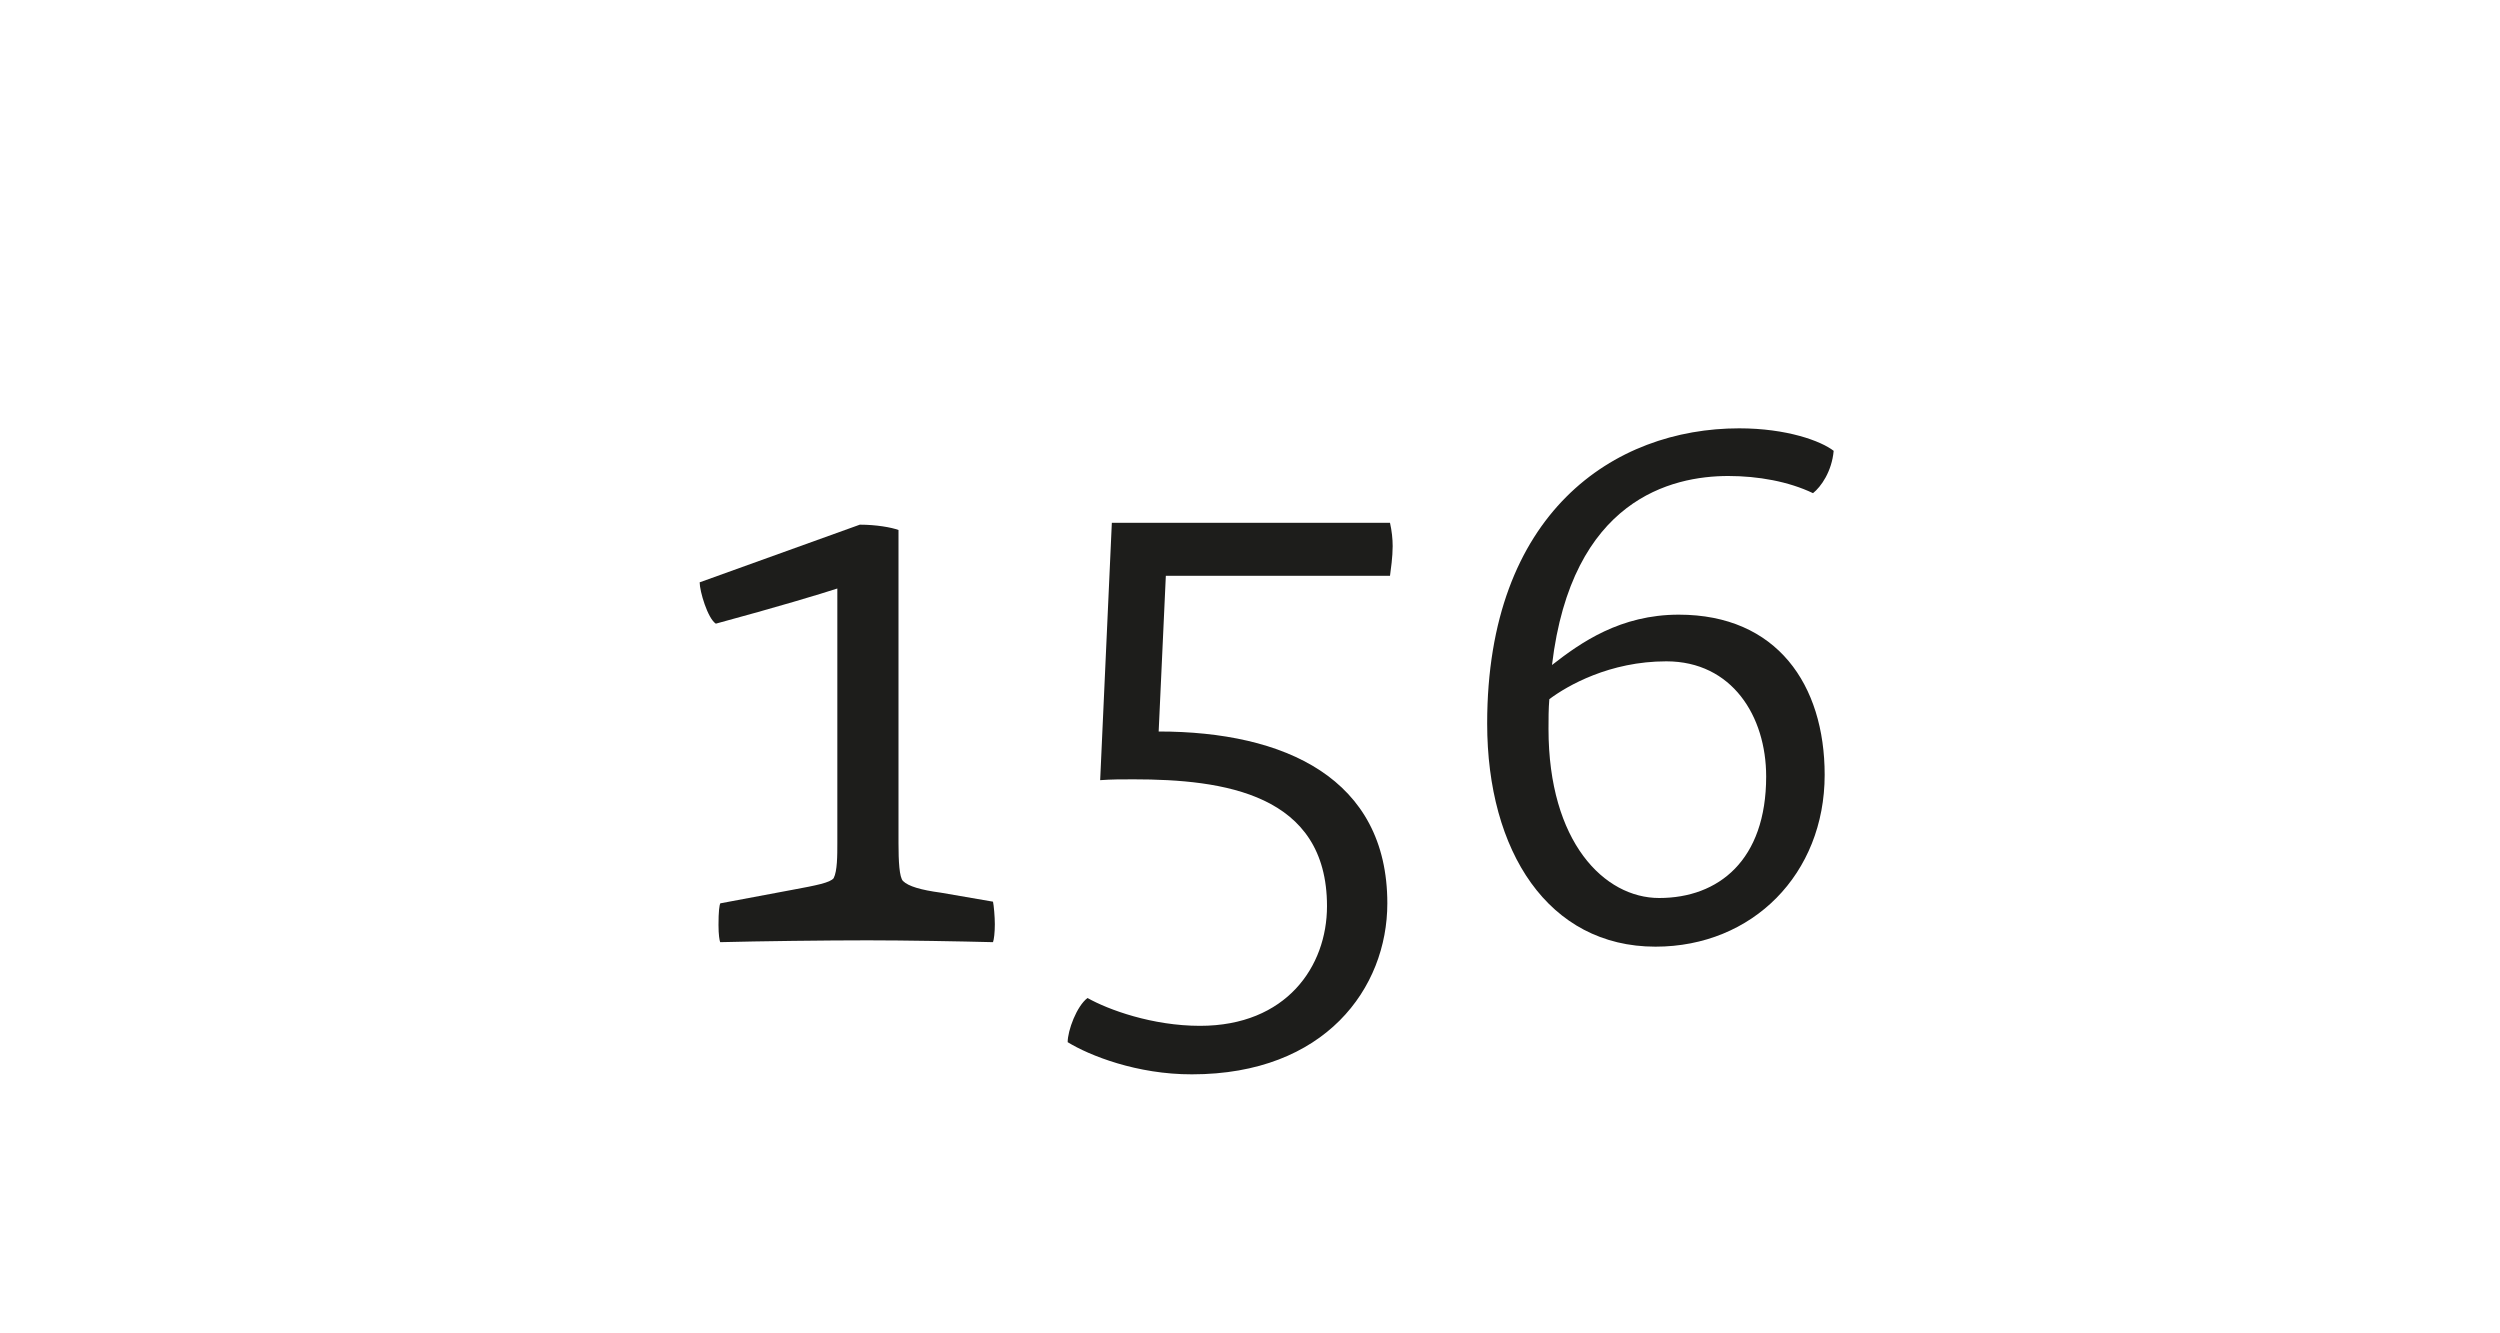
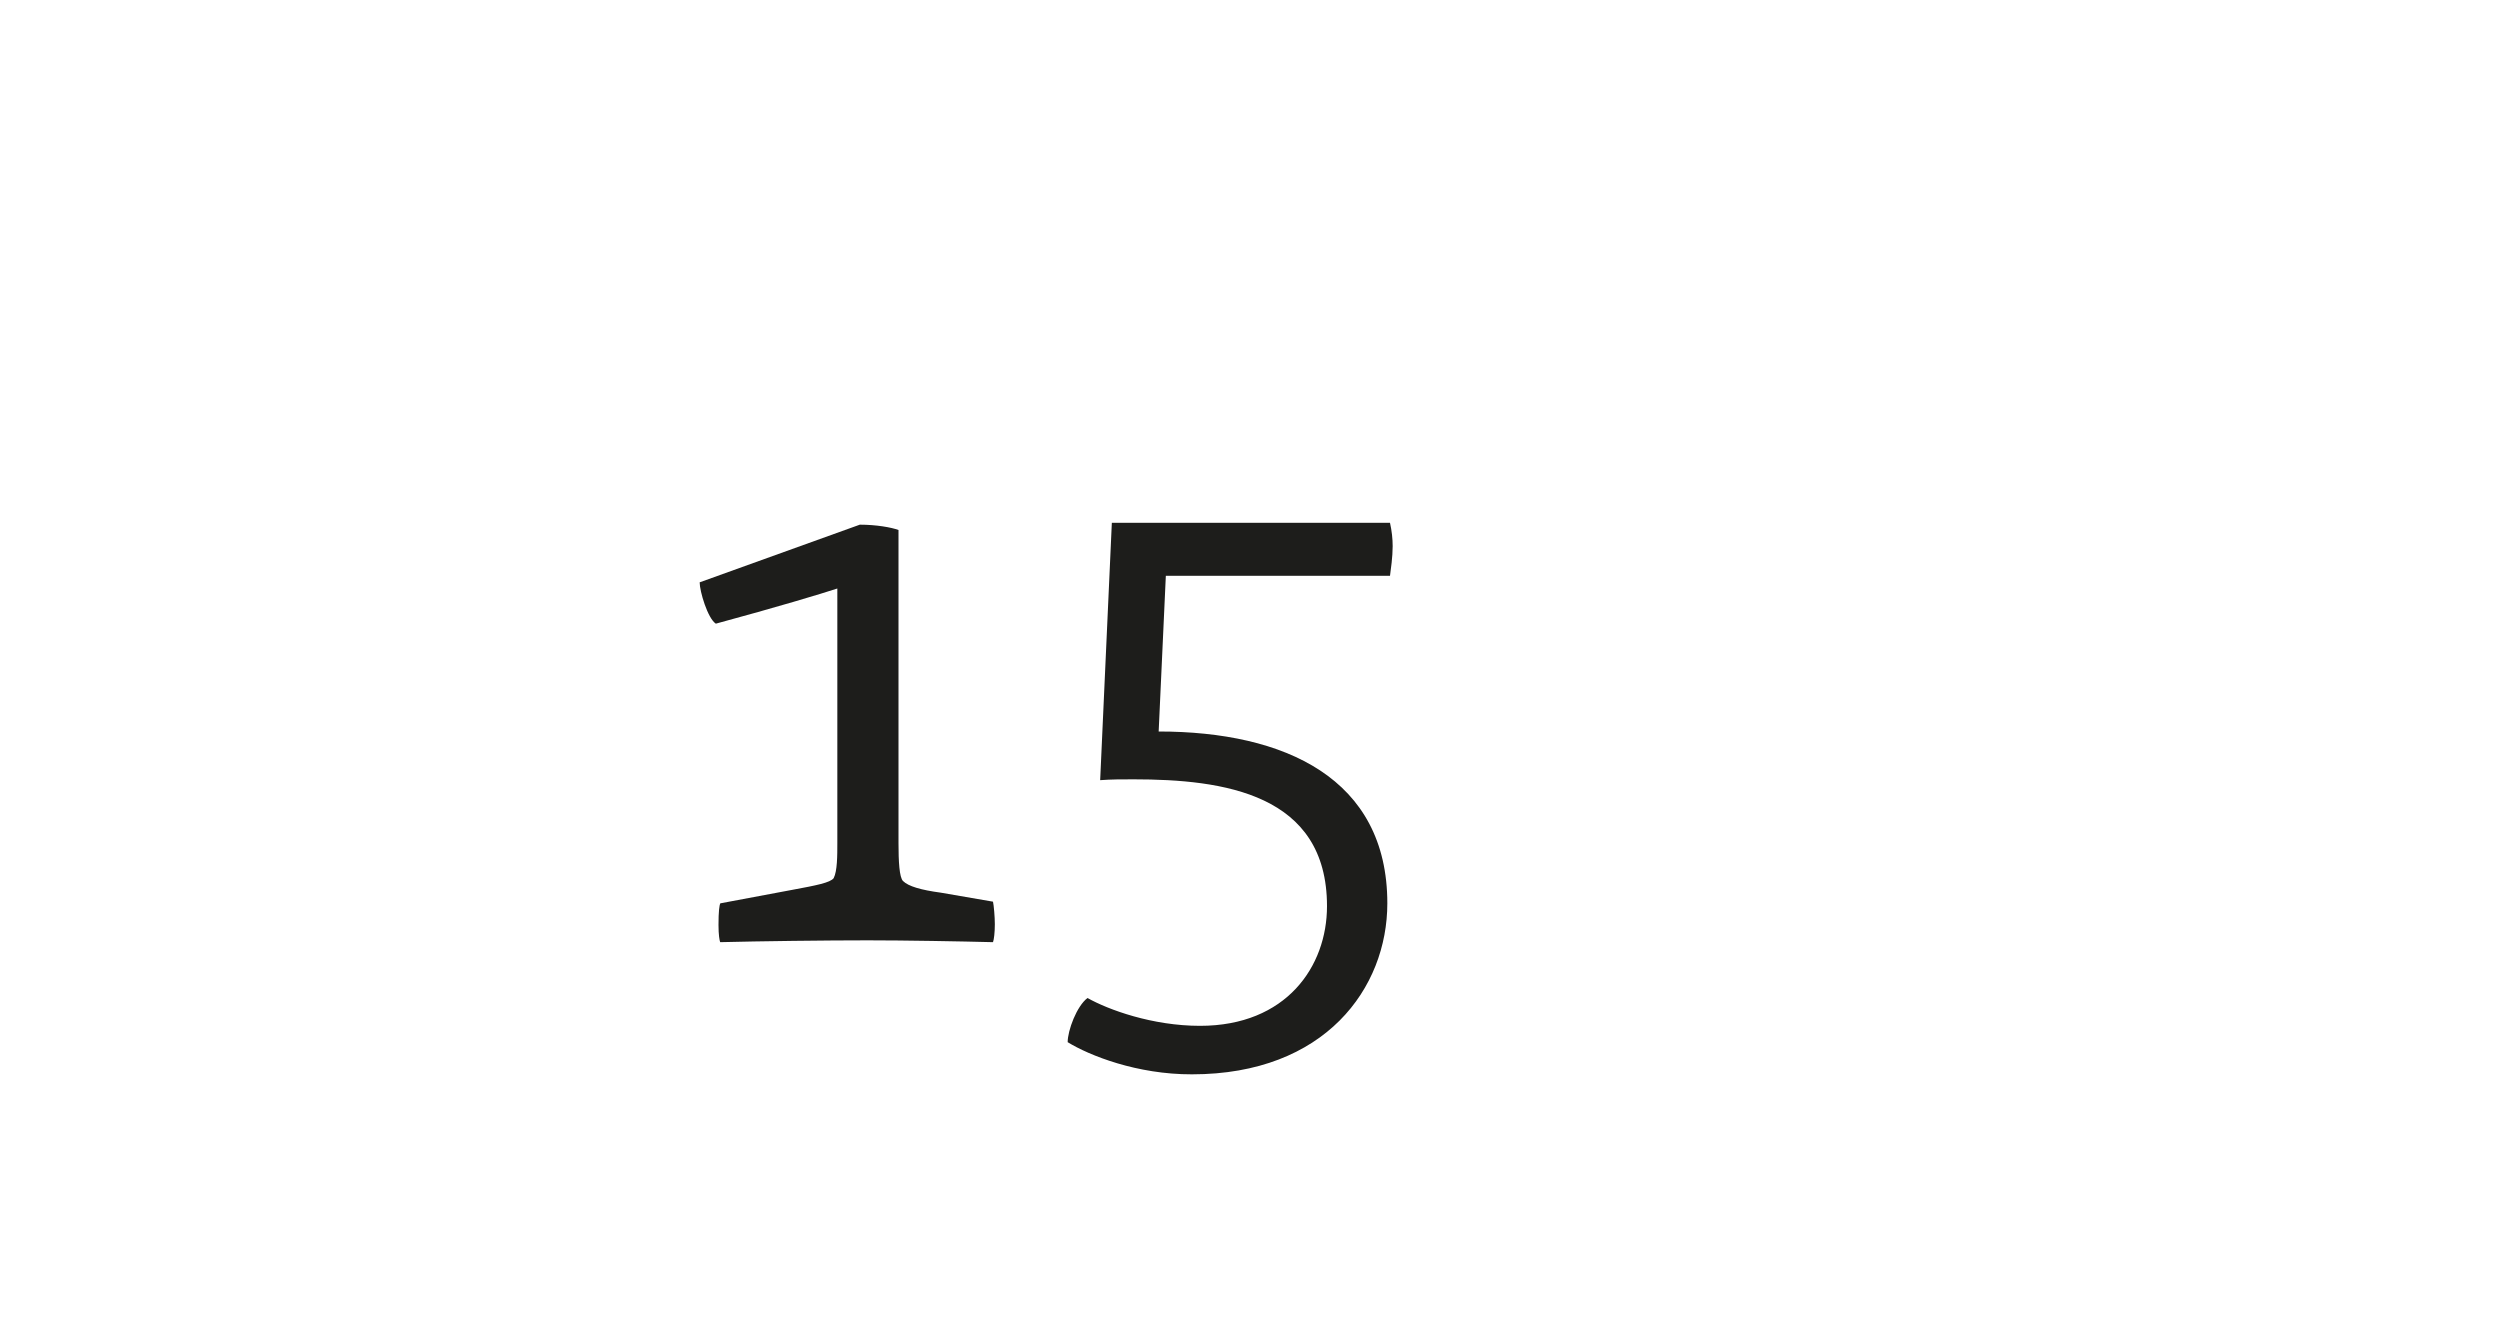
<svg xmlns="http://www.w3.org/2000/svg" version="1.1" id="Ebene_1" x="0px" y="0px" viewBox="0 0 150 80" style="enable-background:new 0 0 150 80;" xml:space="preserve">
  <style type="text/css">
	.st0{fill:#FFFFFF;}
	.st1{fill:#1D1D1B;}
</style>
  <g>
    <g>
      <rect class="st0" width="150" height="80" />
    </g>
    <g>
      <path class="st1" d="M43.11,55.5c0-0.81,0.05-1.19,0.11-1.3l4.32-0.81c1.46-0.27,2.27-0.43,2.48-0.7    c0.22-0.43,0.22-1.35,0.22-2.11V35.31c-0.97,0.32-3.67,1.13-7.29,2.11c-0.49-0.32-0.97-1.94-0.97-2.48l9.61-3.46    c0.97,0,1.89,0.16,2.32,0.32v18.79c0,1.08,0.05,2.05,0.27,2.27c0.32,0.32,1.08,0.54,2.27,0.7l3.13,0.54    c0.05,0.22,0.11,0.92,0.11,1.35c0,0.49-0.05,0.92-0.11,1.08c-1.94-0.05-5.29-0.11-7.51-0.11c-2.48,0-6.53,0.05-8.86,0.11    C43.17,56.42,43.11,56.1,43.11,55.5z" />
      <path class="st1" d="M64.06,62.53c0-0.7,0.54-2.16,1.19-2.65c1.24,0.7,3.89,1.67,6.75,1.67c5.18,0,7.62-3.56,7.62-7.18    c0-6.75-6.21-7.61-11.61-7.61c-0.7,0-1.35,0-2,0.05l0.7-15.44H83.4c0.11,0.49,0.16,0.97,0.16,1.4c0,0.65-0.11,1.4-0.16,1.78H69.95    l-0.43,9.34c7.56,0,13.72,2.81,13.72,10.31c0,5.08-3.73,10.26-11.72,10.26C68.22,64.47,65.36,63.33,64.06,62.53z" />
-       <path class="st1" d="M89.23,43.41c0-12.64,7.61-17.71,15.12-17.71c2.86,0,4.91,0.76,5.67,1.35c-0.11,1.24-0.76,2.16-1.24,2.54    c-1.46-0.7-3.29-1.03-5.08-1.03c-3.4,0-9.4,1.4-10.58,11.34c1.73-1.35,4.1-3.02,7.61-3.02c5.89,0,8.75,4.21,8.75,9.61    c0,5.94-4.32,10.31-10.15,10.31C92.9,56.8,89.23,51.08,89.23,43.41z M105.97,46.59c0-3.62-2.05-6.91-5.99-6.91    c-3.4,0-5.94,1.46-7.02,2.27c-0.05,0.59-0.05,1.19-0.05,1.78c0,6.8,3.35,10.15,6.64,10.15C103.11,53.88,105.97,51.62,105.97,46.59    z" />
    </g>
  </g>
</svg>